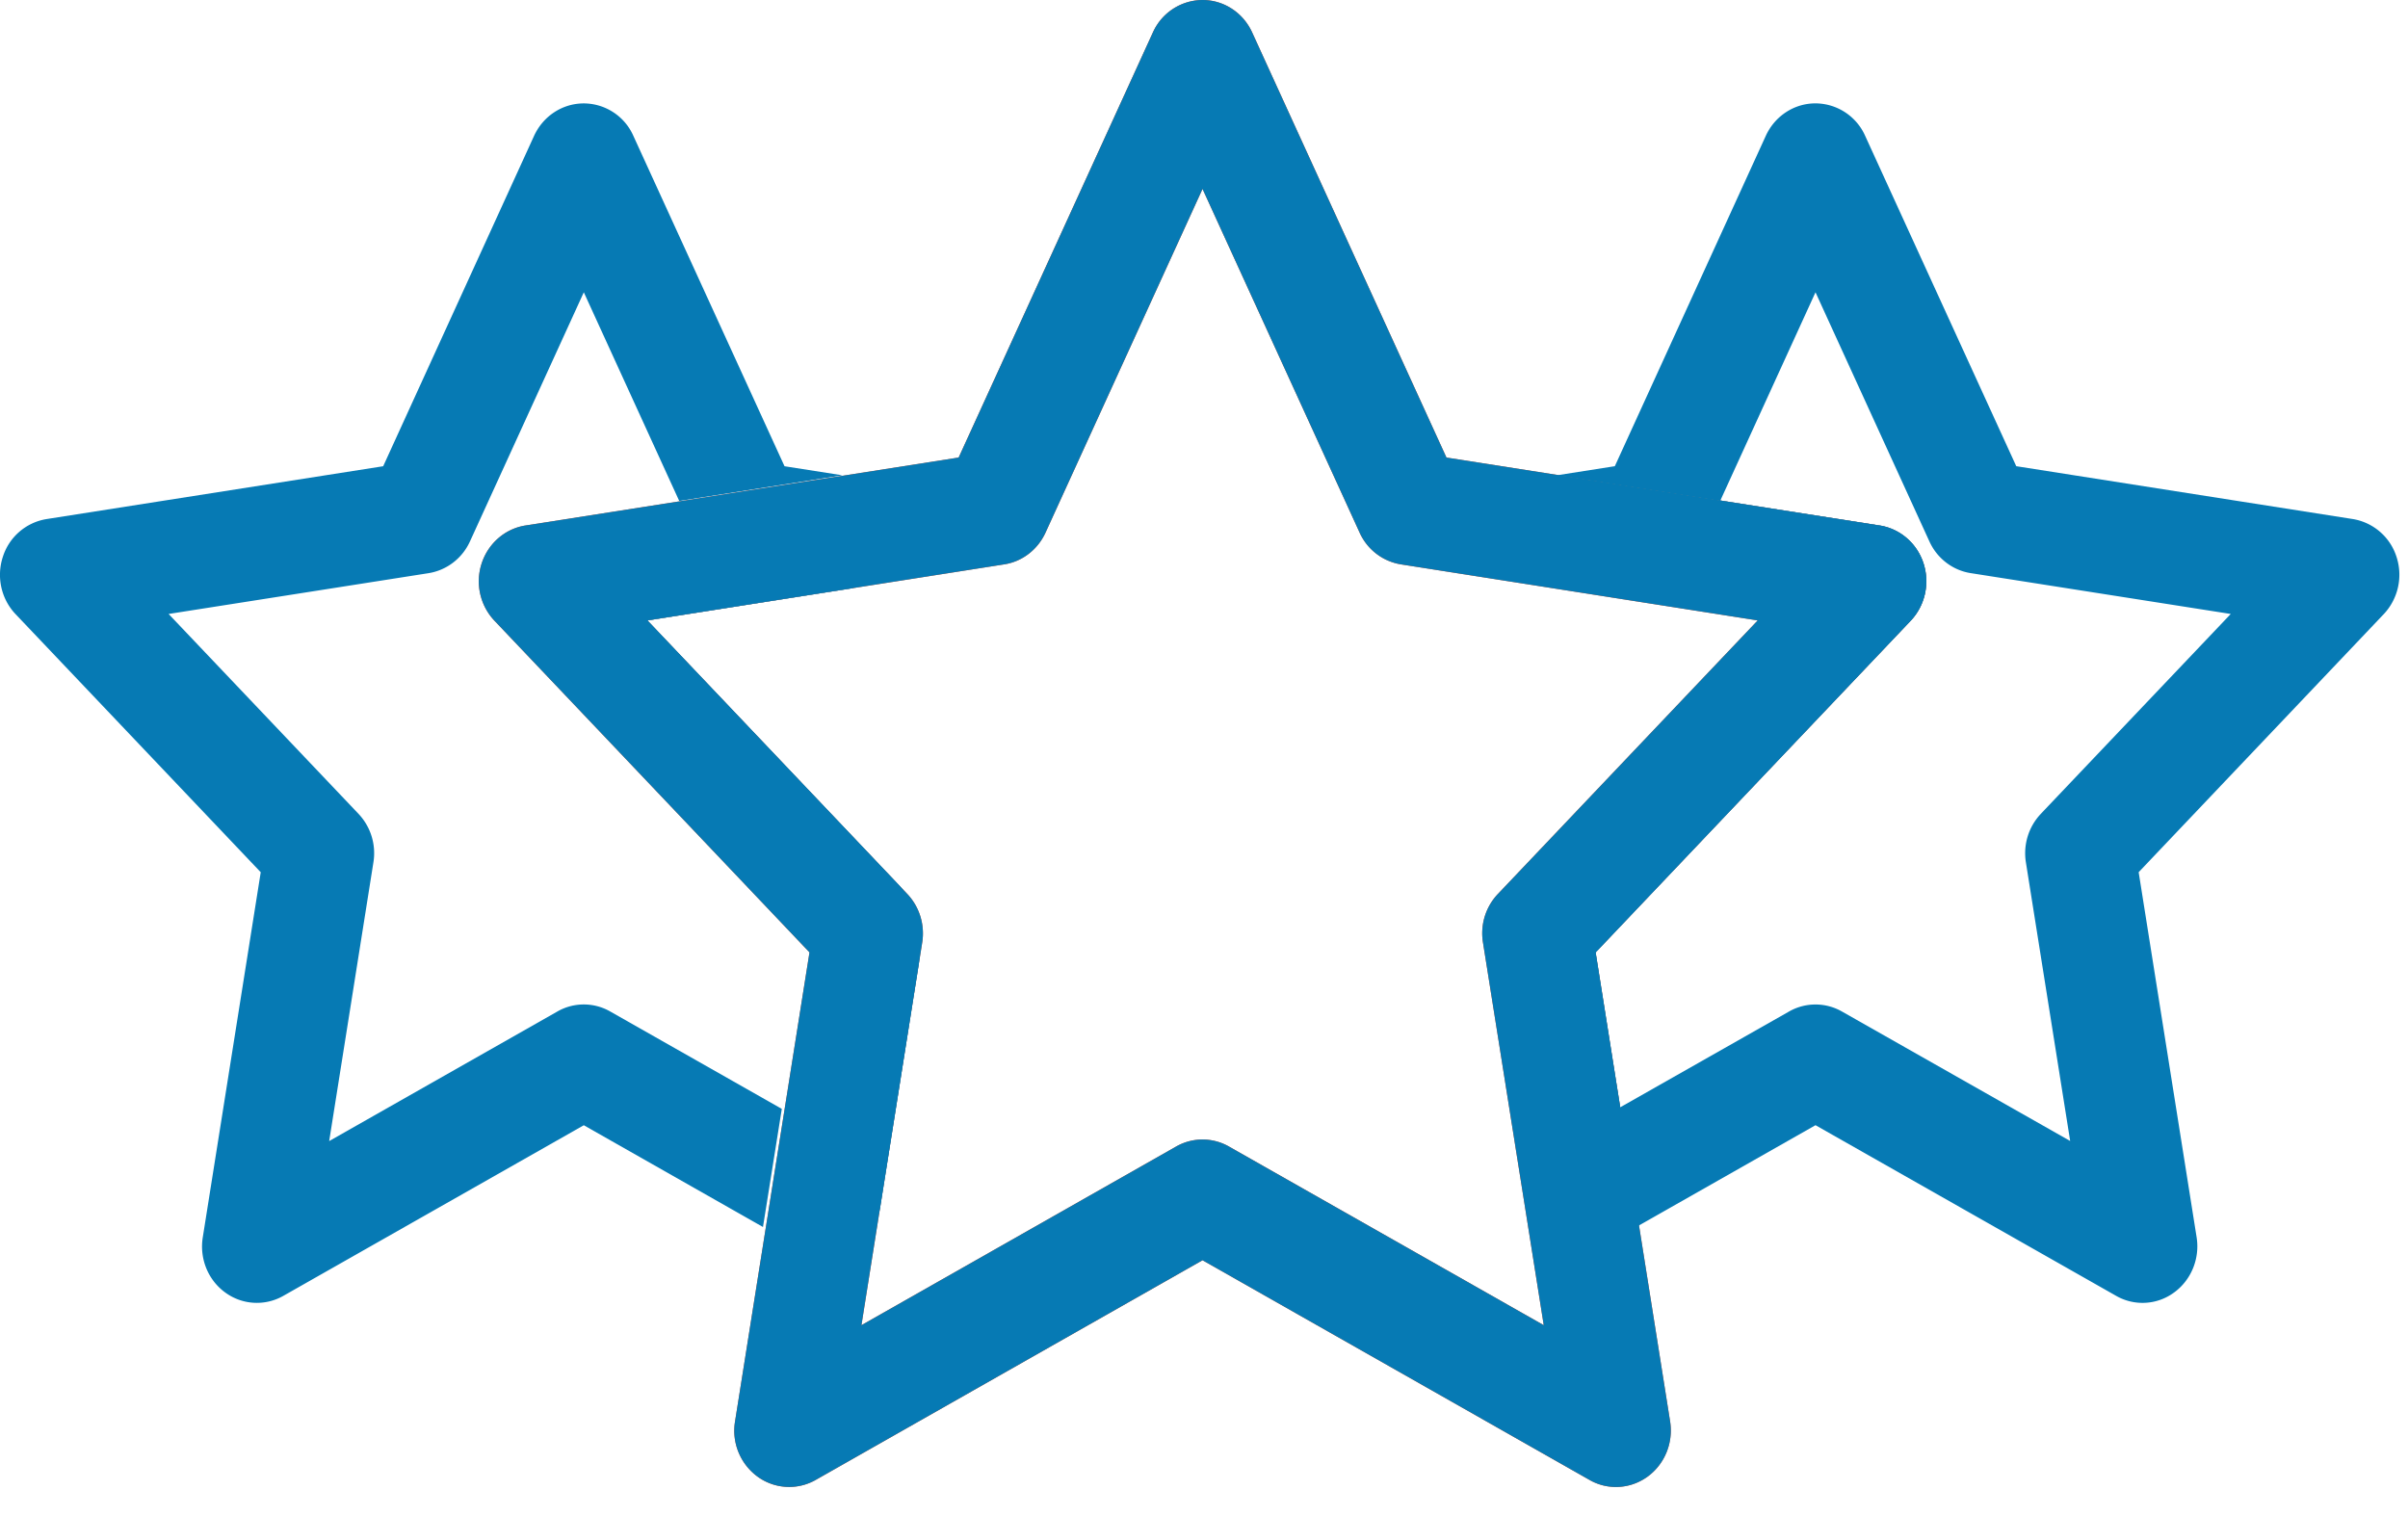
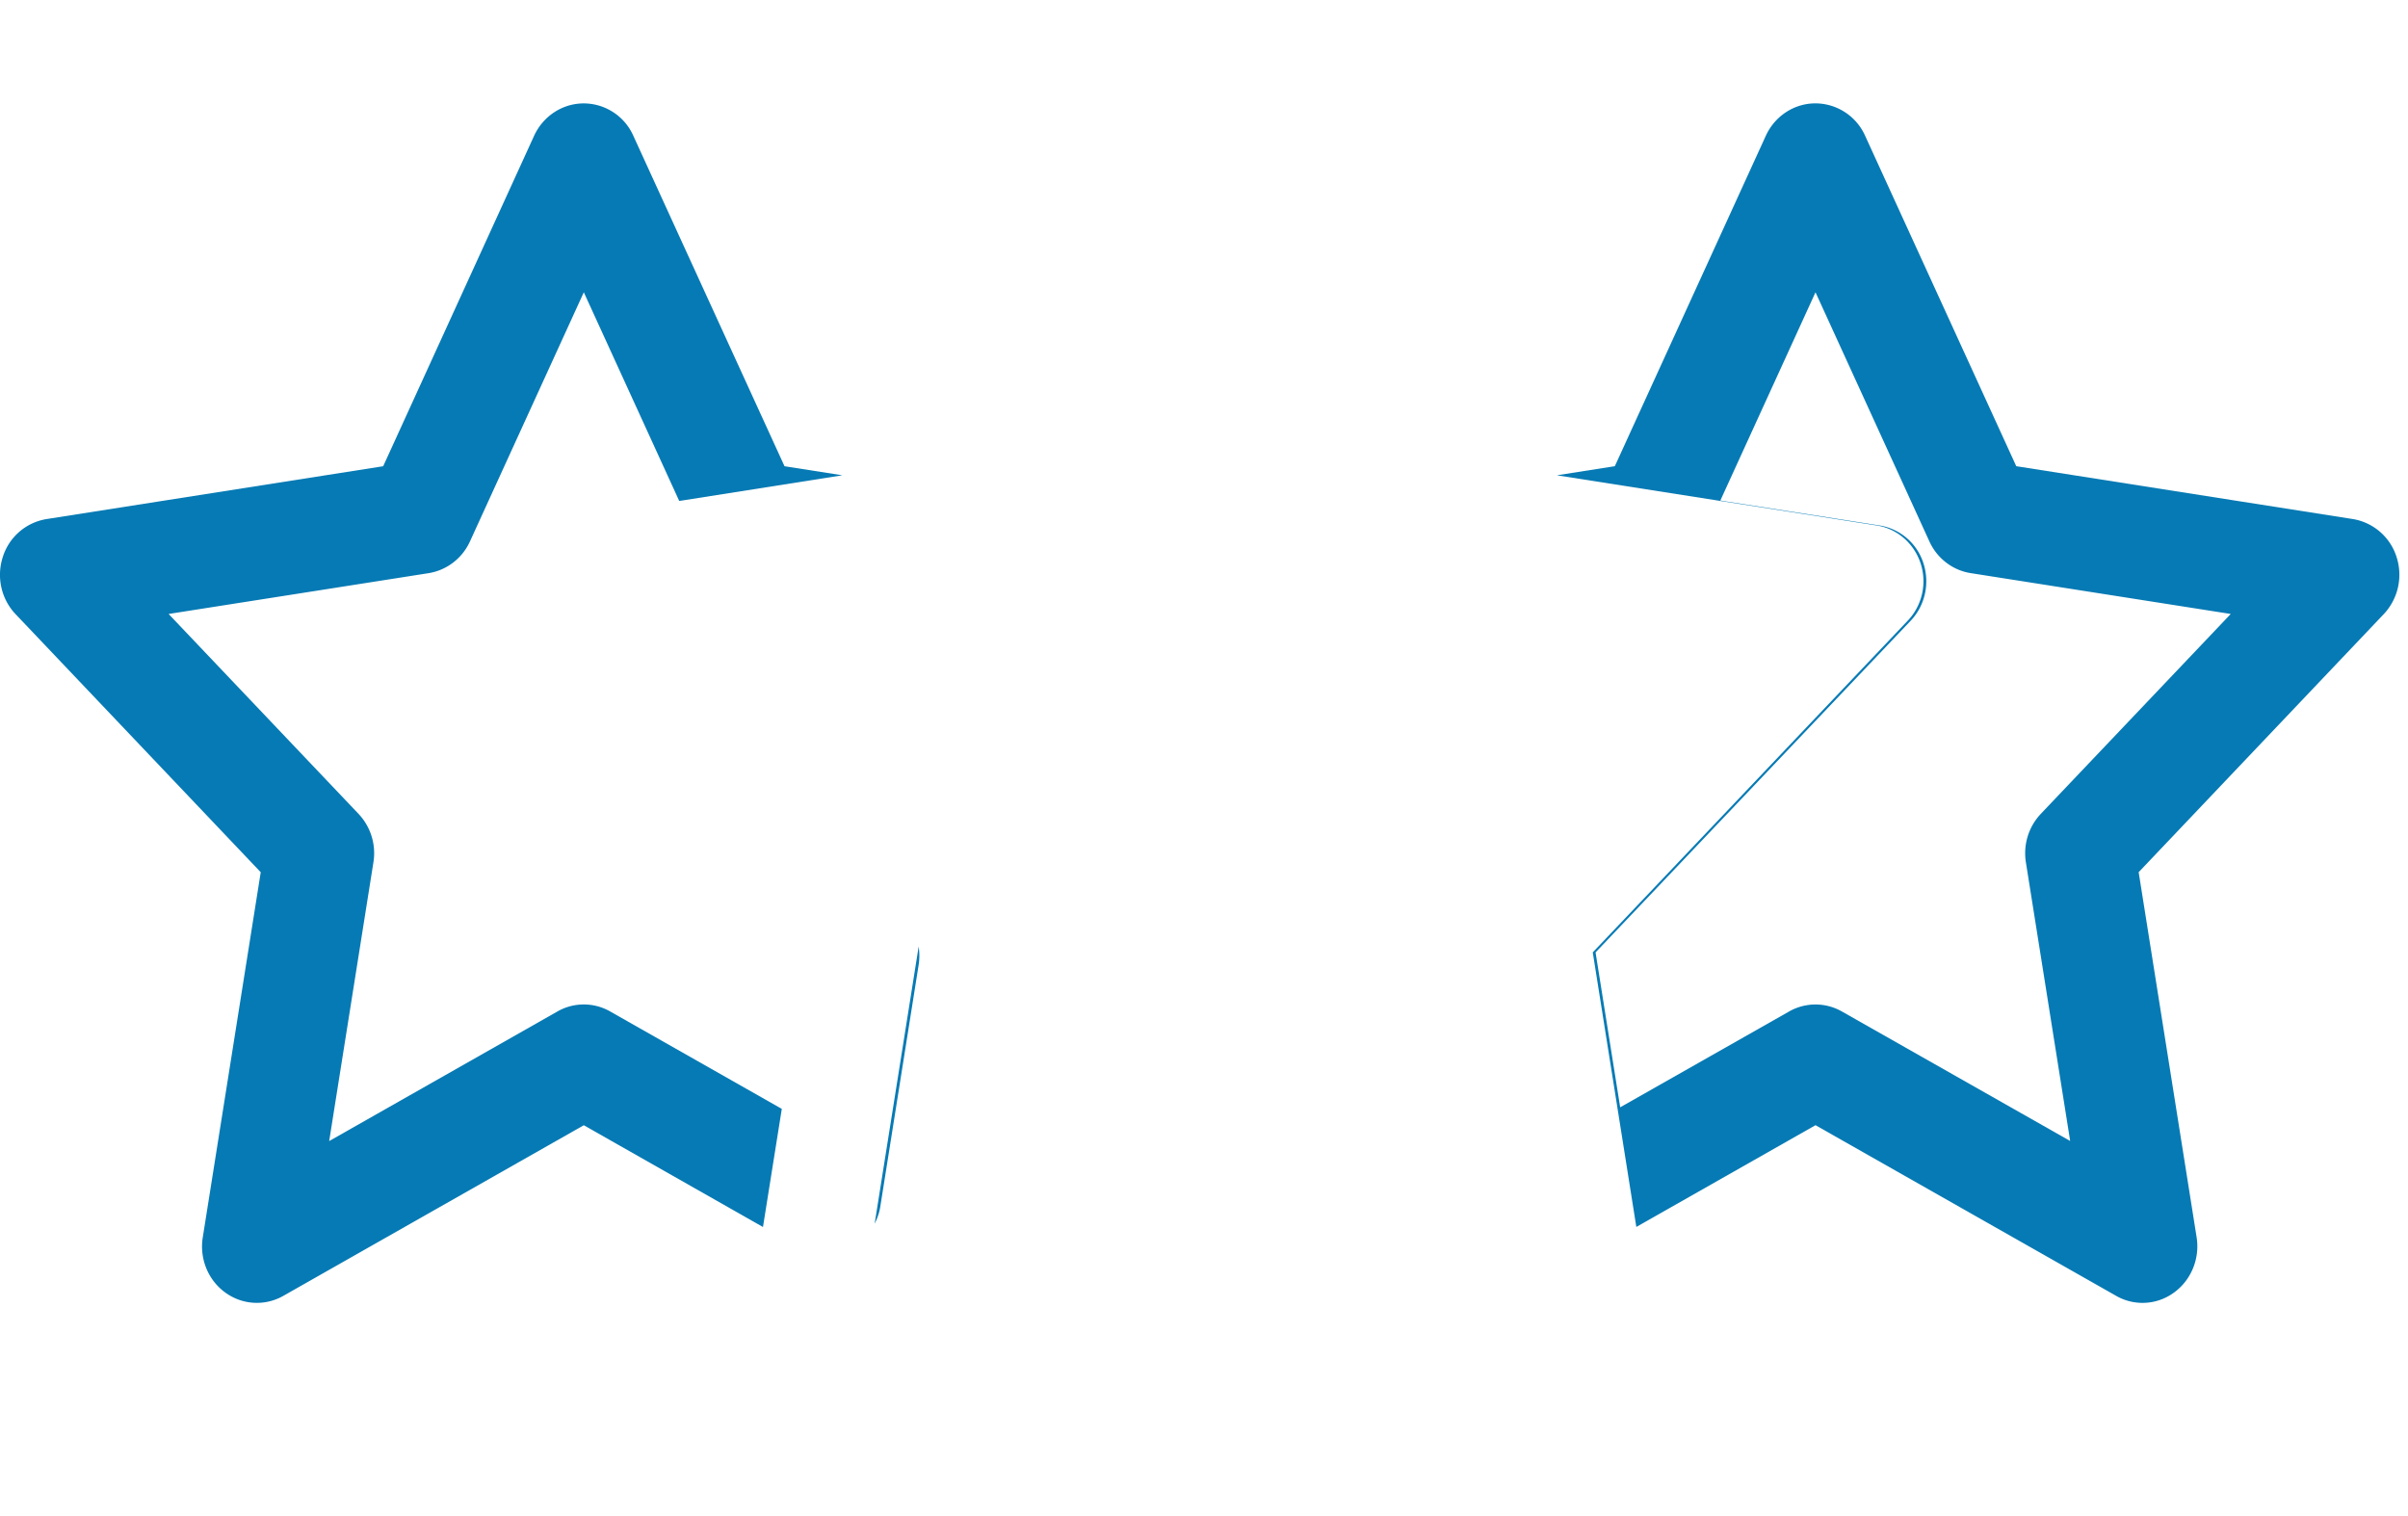
<svg xmlns="http://www.w3.org/2000/svg" width="54" height="34" viewBox="0 0 54 34">
  <g fill="none" fill-rule="evenodd">
-     <path d="M26.967 25.555c.206 0 .41.053.594.158l7.058 4.006-1.363-8.583a1.28 1.28 0 0 1 .333-1.086l5.828-6.136-8-1.257a1.234 1.234 0 0 1-.927-.712l-3.523-7.708-3.521 7.708c-.175.382-.523.65-.928.712l-8 1.257 5.83 6.136c.272.288.396.691.333 1.086l-1.363 8.583 7.056-4.006c.184-.105.389-.158.593-.158m-9.27 7.792c-.247 0-.499-.078-.708-.231a1.276 1.276 0 0 1-.506-1.236l1.67-10.522-7.066-7.439a1.288 1.288 0 0 1-.285-1.286c.147-.447.523-.775.979-.848l9.717-1.524L25.854.727A1.227 1.227 0 0 1 26.967 0c.477 0 .911.283 1.113.727l4.357 9.534 9.718 1.524c.455.073.833.4.98.848.146.45.036.945-.285 1.286l-7.067 7.44 1.67 10.52c.075.479-.122.958-.506 1.237-.385.279-.892.31-1.303.073l-8.677-4.926-8.674 4.926a1.202 1.202 0 0 1-.596.158" fill="#F05323" />
-     <path d="M26.967 25.555c.206 0 .41.053.594.158l7.058 4.006-1.363-8.583a1.28 1.28 0 0 1 .333-1.086l5.828-6.136-8-1.257a1.234 1.234 0 0 1-.927-.712l-3.523-7.708-3.521 7.708c-.175.382-.523.65-.928.712l-8 1.257 5.83 6.136c.272.288.396.691.333 1.086l-1.363 8.583 7.056-4.006c.184-.105.389-.158.593-.158m-9.27 7.792c-.247 0-.499-.078-.708-.231a1.276 1.276 0 0 1-.506-1.236l1.67-10.522-7.066-7.439a1.288 1.288 0 0 1-.285-1.286c.147-.447.523-.775.979-.848l9.717-1.524L25.854.727A1.227 1.227 0 0 1 26.967 0c.477 0 .911.283 1.113.727l4.357 9.534 9.718 1.524c.455.073.833.4.98.848.146.45.036.945-.285 1.286l-7.067 7.44 1.67 10.52c.075.479-.122.958-.506 1.237-.385.279-.892.31-1.303.073l-8.677-4.926-8.674 4.926a1.202 1.202 0 0 1-.596.158" fill="#067AB4" />
    <path d="M45.766 18.252c-.273.287-.398.69-.335 1.086l.993 6.25-5.117-2.903a1.198 1.198 0 0 0-1.188 0l-3.786 2.148-.552-3.474 7.068-7.44c.321-.34.431-.835.285-1.285a1.238 1.238 0 0 0-.978-.849l-3.577-.56 2.134-4.67 2.554 5.587c.173.381.522.648.926.711l5.832.916-4.26 4.483zm7.977-5.762a1.24 1.24 0 0 0-.982-.85l-7.546-1.185-3.389-7.41a1.227 1.227 0 0 0-1.113-.727c-.477 0-.91.282-1.114.727l-3.386 7.41-1.3.204 7.177 1.126c.455.072.833.401.98.849.147.45.036.944-.287 1.284l-7.065 7.44.977 6.158 4.018-2.282 6.738 3.825a1.191 1.191 0 0 0 1.302-.072c.385-.279.582-.76.507-1.238l-1.3-8.189 5.496-5.787a1.29 1.29 0 0 0 .287-1.283zM17.532 24.868l-3.846-2.183a1.192 1.192 0 0 0-1.188 0L7.382 25.59l.992-6.251a1.284 1.284 0 0 0-.333-1.086l-4.26-4.484 5.83-.915c.405-.065.754-.33.928-.712l2.553-5.587 2.14 4.68 3.658-.576-1.297-.203-3.39-7.41a1.22 1.22 0 0 0-1.111-.727c-.478 0-.91.282-1.115.727l-3.384 7.41-7.55 1.185a1.235 1.235 0 0 0-.98.85c-.146.448-.036.944.287 1.283l5.497 5.787-1.3 8.19c-.076.477.12.958.505 1.236a1.199 1.199 0 0 0 1.304.073l6.736-3.825 4.018 2.282.422-2.648zM19.738 27.078l.863-5.44c.021-.134.021-.27 0-.408v-.001l-.987 6.215c.057-.115.102-.236.124-.366" fill="#067AB4" />
-     <path d="M20.283 20.05c.038.04.065.088.097.132a1.269 1.269 0 0 0-.224-.335l-5.637-5.933 4.588-.721c.019-.003.035-.015.053-.018l-4.707.74 5.83 6.136z" fill="#067AB4" />
  </g>
</svg>